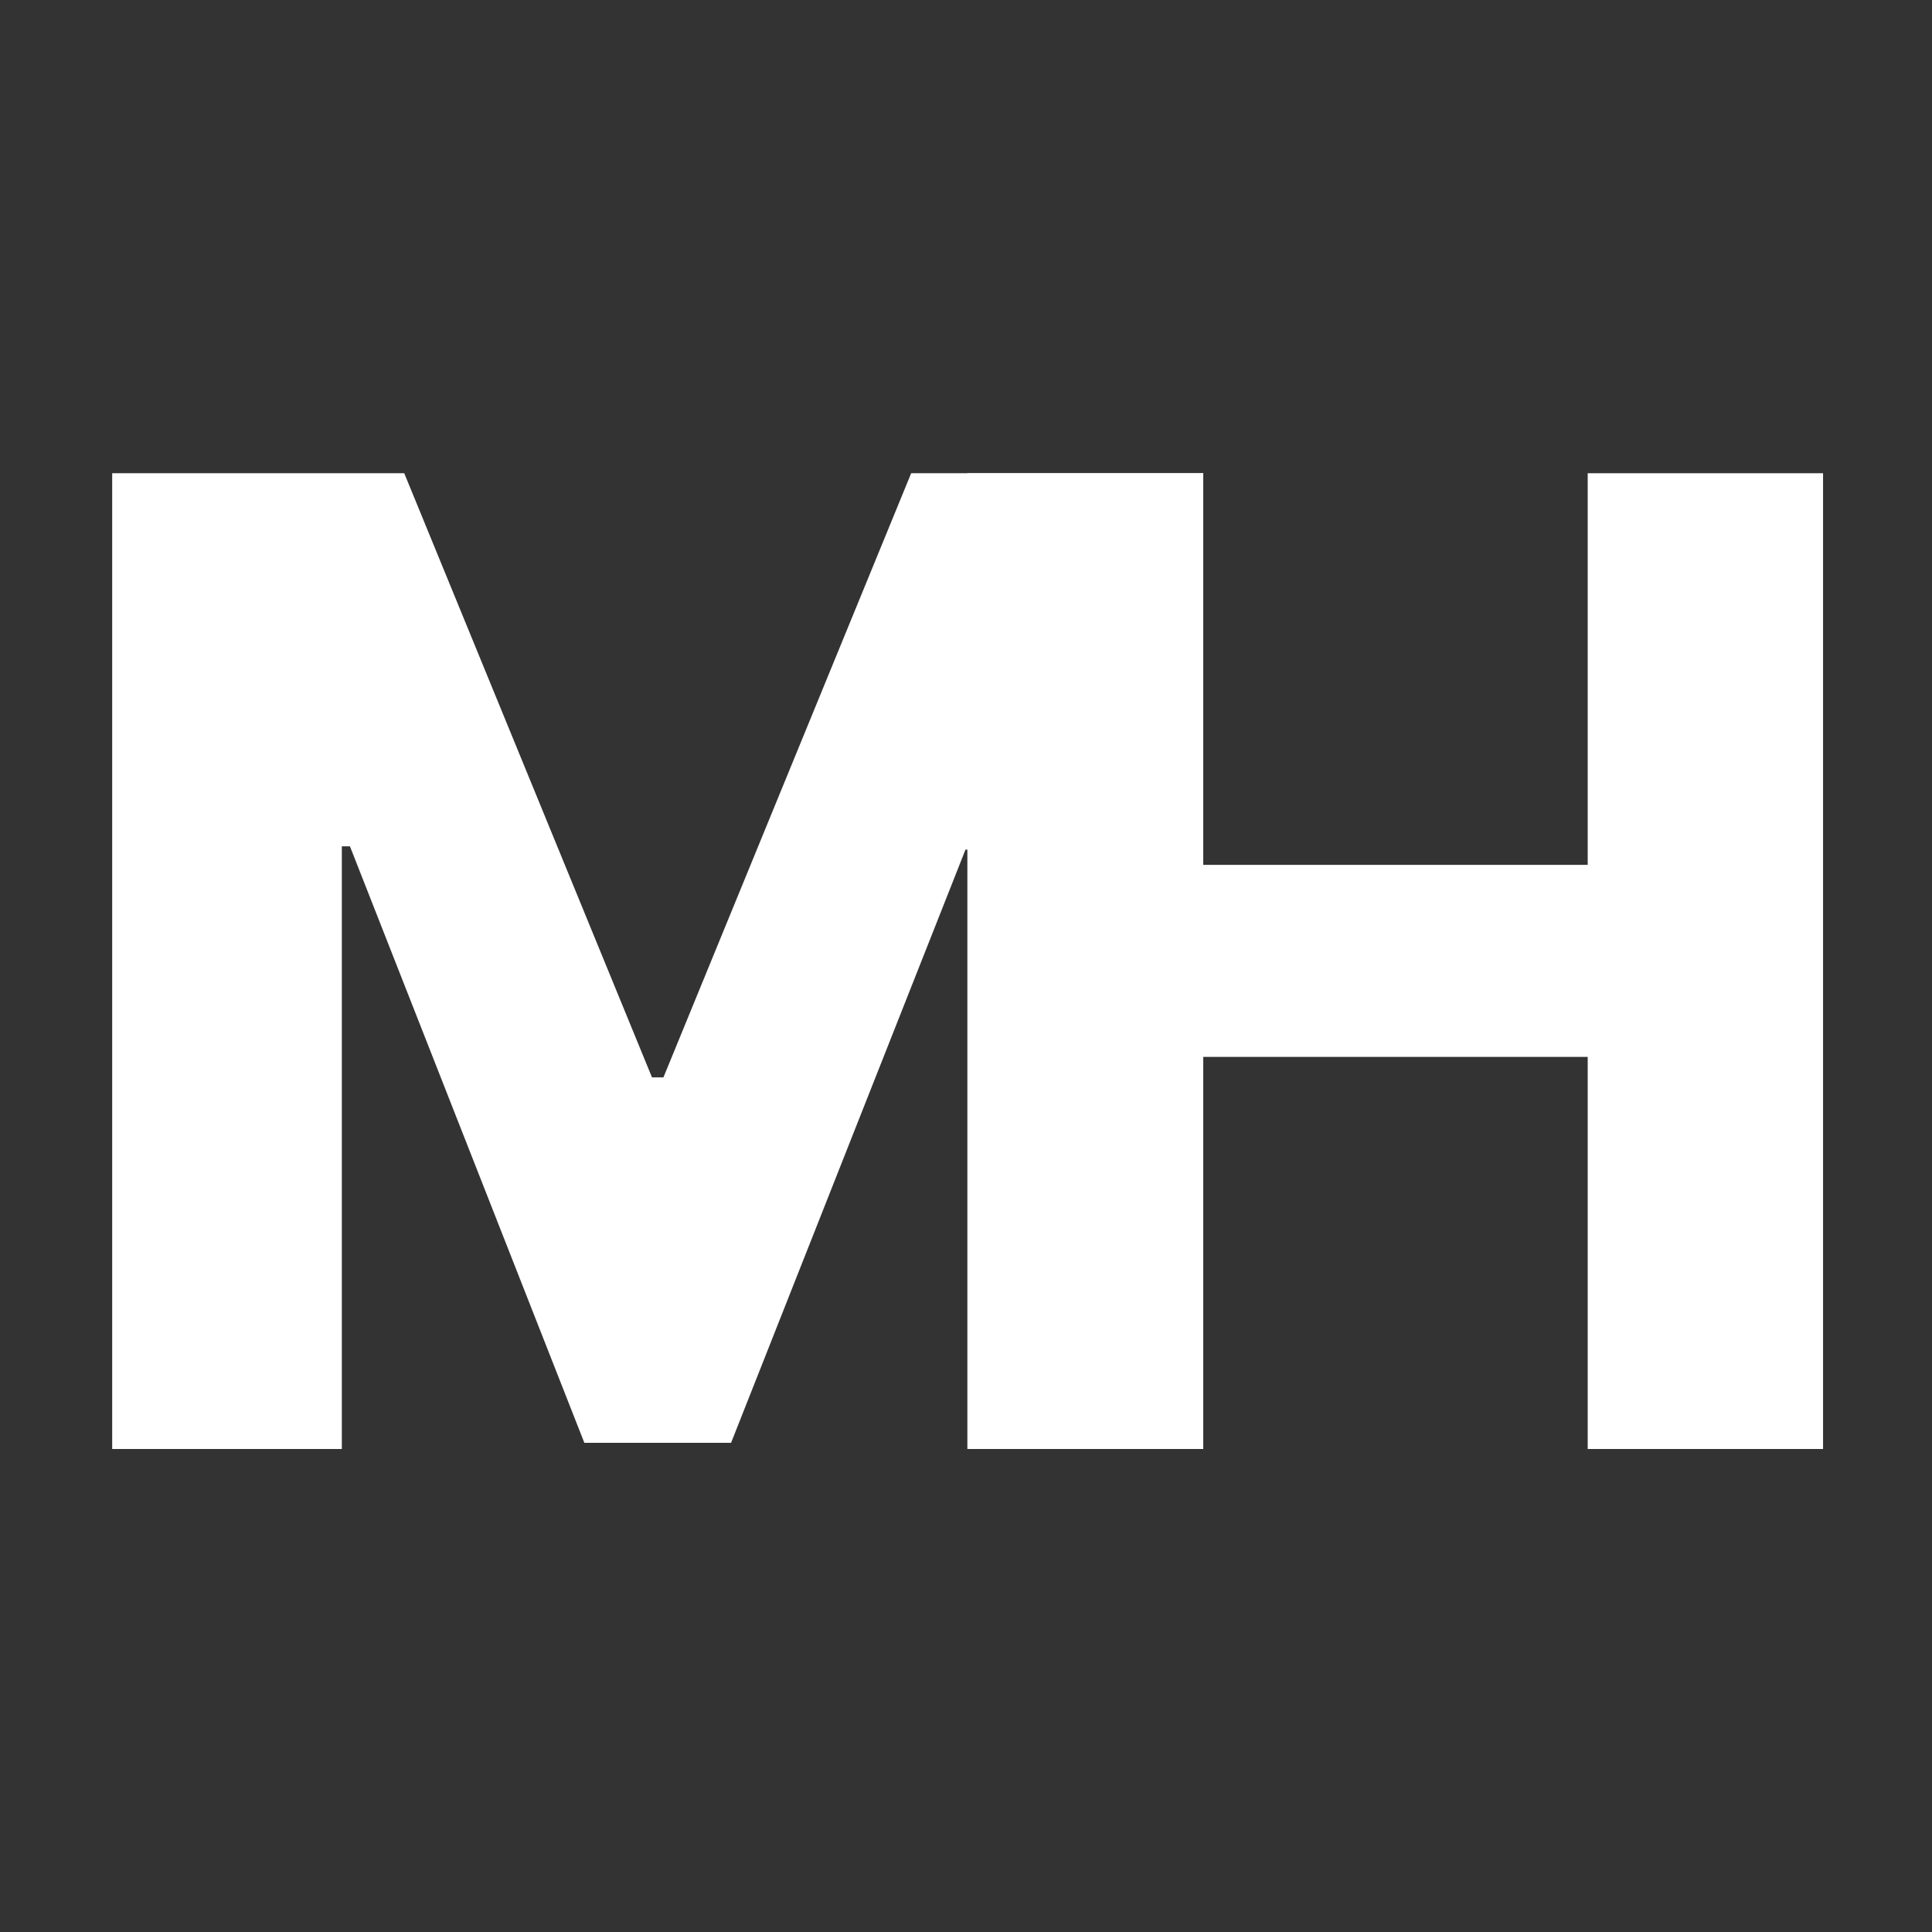
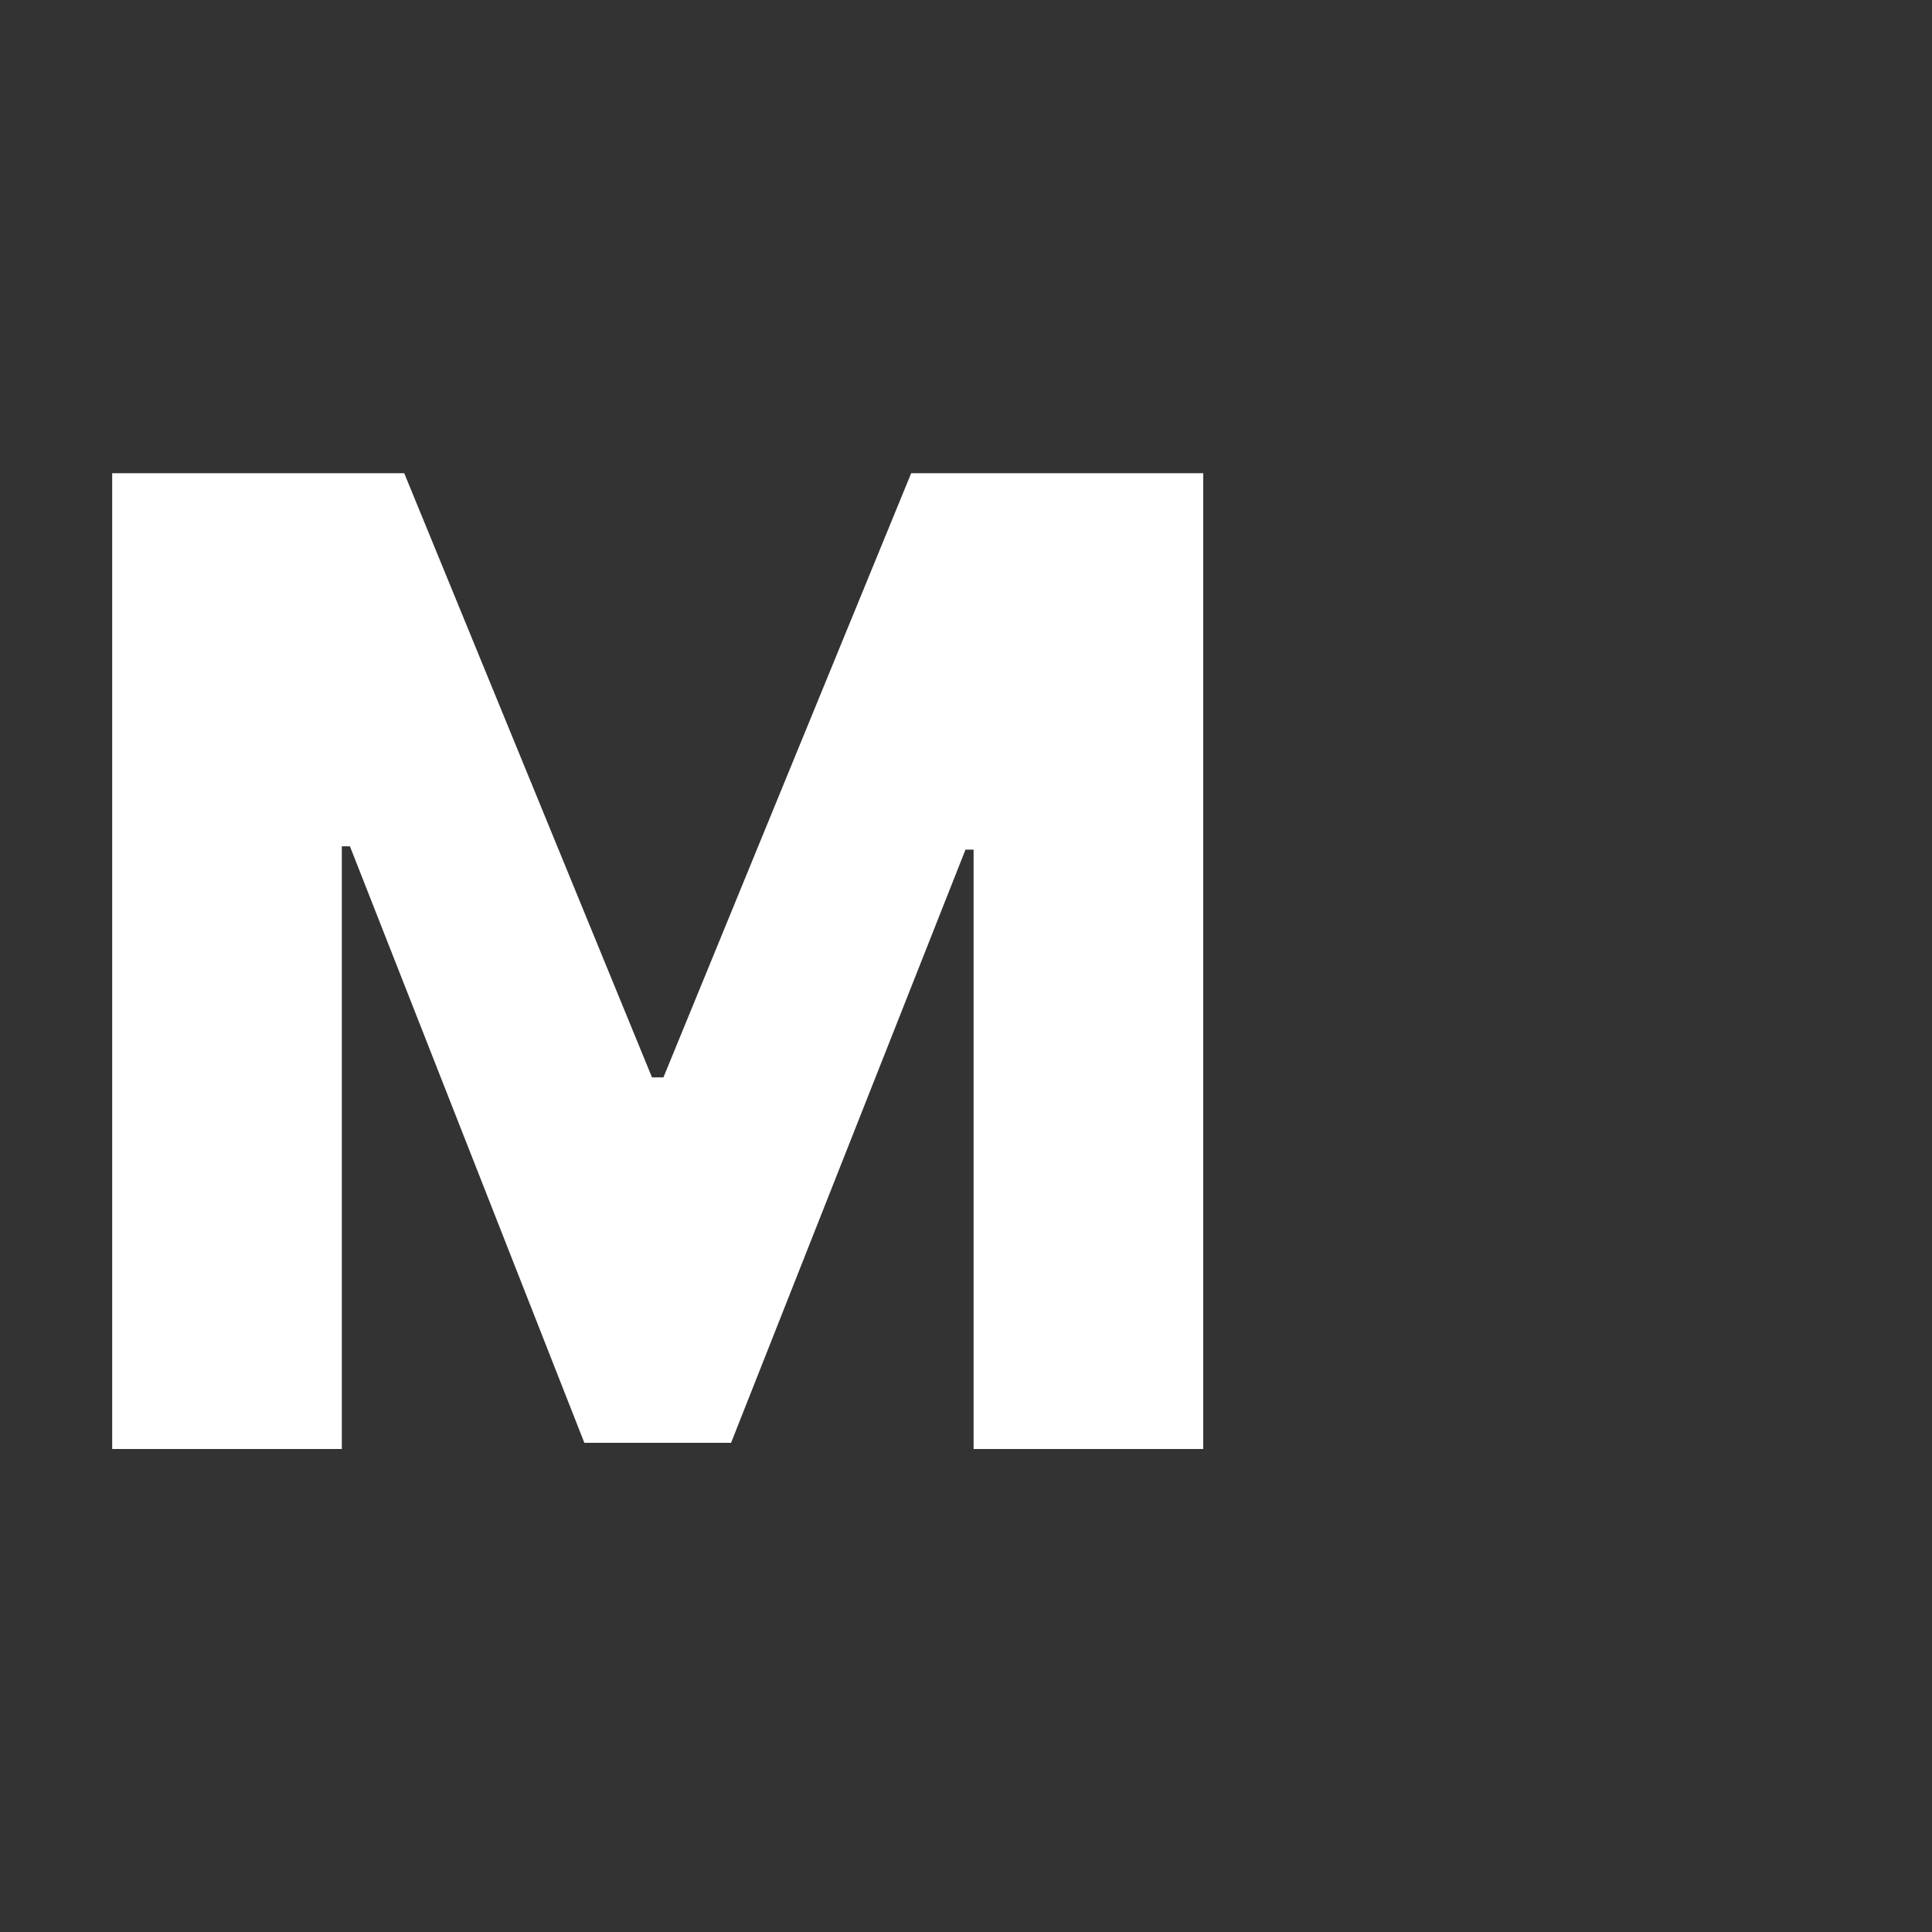
<svg xmlns="http://www.w3.org/2000/svg" width="72" height="72" viewBox="0 0 72 72" fill="none">
  <rect x="0" y="0" width="72" height="72" fill="#333333" stroke="none" />
  <path d="M4.181 17.636H15.065L24.298 40.151H24.724L33.957 17.636H44.841V54H36.283V31.663H35.981L27.245 53.769H21.777L13.041 31.539H12.739V54H4.181V17.636Z" fill="white" />
-   <path d="M36.051 54V17.636H44.84V32.231H59.169V17.636H67.94V54H59.169V39.387H44.84V54H36.051Z" fill="white" />
</svg>